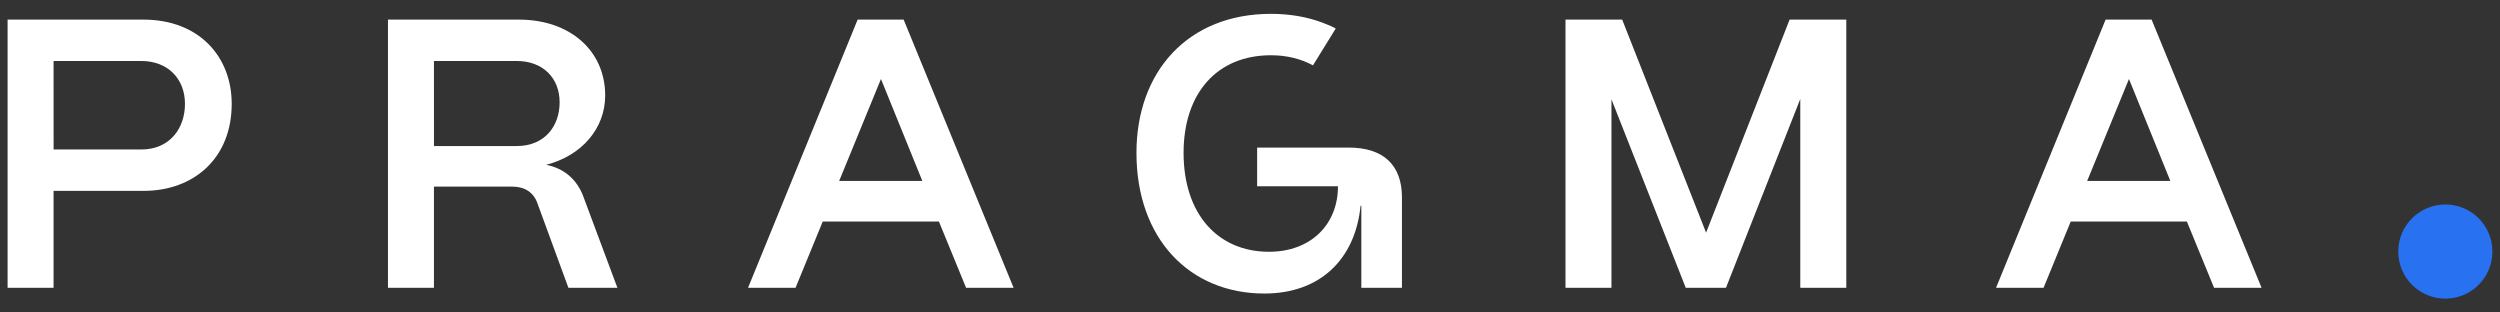
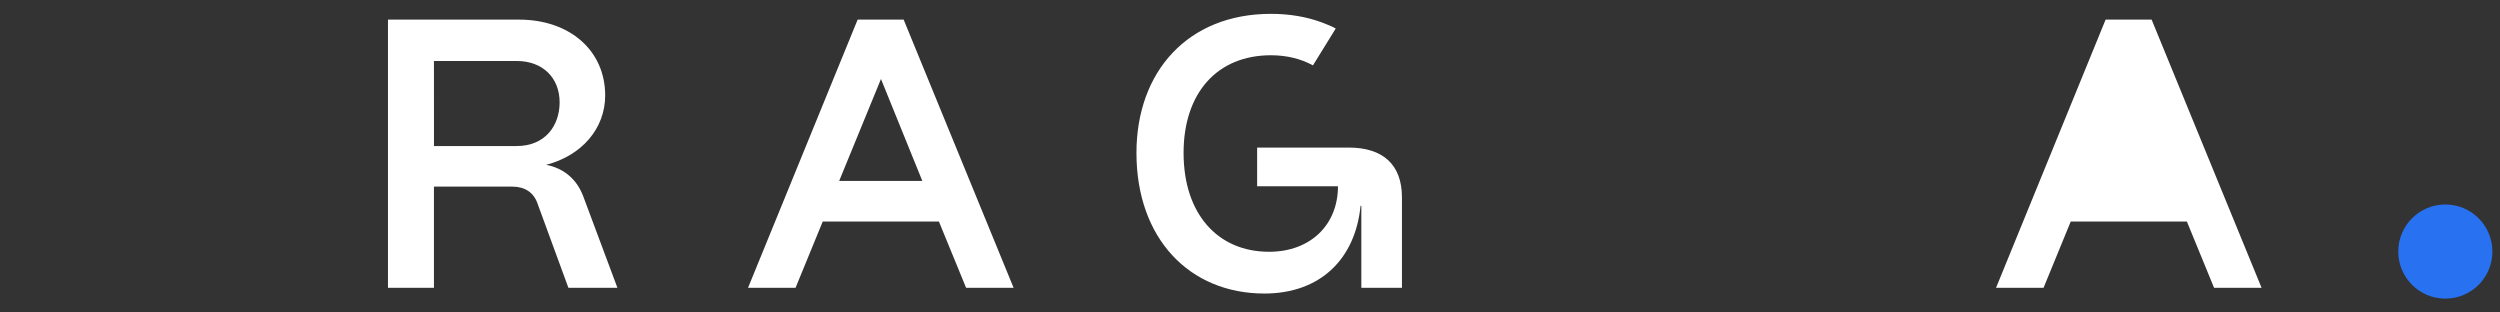
<svg xmlns="http://www.w3.org/2000/svg" id="Layer_1" data-name="Layer 1" viewBox="0 0 2880 360">
  <rect x="0" y="0" width="2880" height="360" fill="#333333" stroke="none" />
  <defs>
    <style>.cls-1{fill:#fff;}.cls-2{fill:#2871f0;}</style>
  </defs>
  <title>White Pragma</title>
-   <path class="cls-1" d="M8.75,331.53V22.6H165.42c63.11,0,101.5,41.93,101.5,97.09,0,62.23-43.25,100.19-101.5,100.19H61.71V331.53Zm53-159.32H162.77c33.1,0,50.31-24.72,50.31-52.52,0-29.13-19.86-49.43-50.31-49.43H61.71Z" />
  <path class="cls-1" d="M446.94,331.53V22.6H597.87c58.7,0,99.3,35.75,99.3,87.38,0,38-26.92,69.29-68,79.88,20.3,4,34.86,16.33,42.36,35.31l39.72,106.36H654.8L619.05,234c-4.41-12.35-14.56-19-28.68-19H499.9V331.53Zm53-163.29h95.33c32.65,0,49.42-23.39,49.42-50.31,0-28.25-19.42-47.67-49.42-47.67H499.9Z" />
  <path class="cls-1" d="M861.74,331.53,988,22.6h53l126.66,308.93h-54.73l-31.33-76.35H947.8l-31.33,76.35Zm105-123.13h95.77L1014.88,91Z" />
  <path class="cls-1" d="M1512.52,75.32c-13.88-7.6-30.23-11.67-48.41-11.67-61.79,0-100.63,43.25-100.63,112.53,0,70.17,39.28,113.86,98.42,113.86,48.11,0,79.44-31.33,79.44-75.47h-93.12V170H1553.7c39.71,0,61.34,19.86,61.34,57.37V331.53h-46.78V237.08h-.88c-6.18,61.79-46.78,101.07-110.77,101.07-86.51,0-147.41-63.55-147.41-162,0-93.56,59.14-160.2,154.91-160.2,21.68,0,41.53,3.47,59.21,10.08,6.42,2.4,12.25,4.89,15.44,6.84" />
-   <path class="cls-1" d="M1803.45,331.53V22.6h65.31L1965.41,268,2061.62,22.6h65.31V331.53h-53V114l-85.62,217.58H1942L1856.4,114.39V331.53Z" />
-   <path class="cls-1" d="M2299.44,331.53,2425.66,22.6h53l126.66,308.93h-54.72l-31.34-76.35H2385.5l-31.33,76.35Zm105-123.13h95.77L2452.58,91Z" />
+   <path class="cls-1" d="M2299.44,331.53,2425.66,22.6h53l126.66,308.93h-54.72l-31.34-76.35H2385.5l-31.33,76.35Zm105-123.13h95.77Z" />
  <circle class="cls-2" cx="2817.02" cy="289.79" r="54.23" />
</svg>